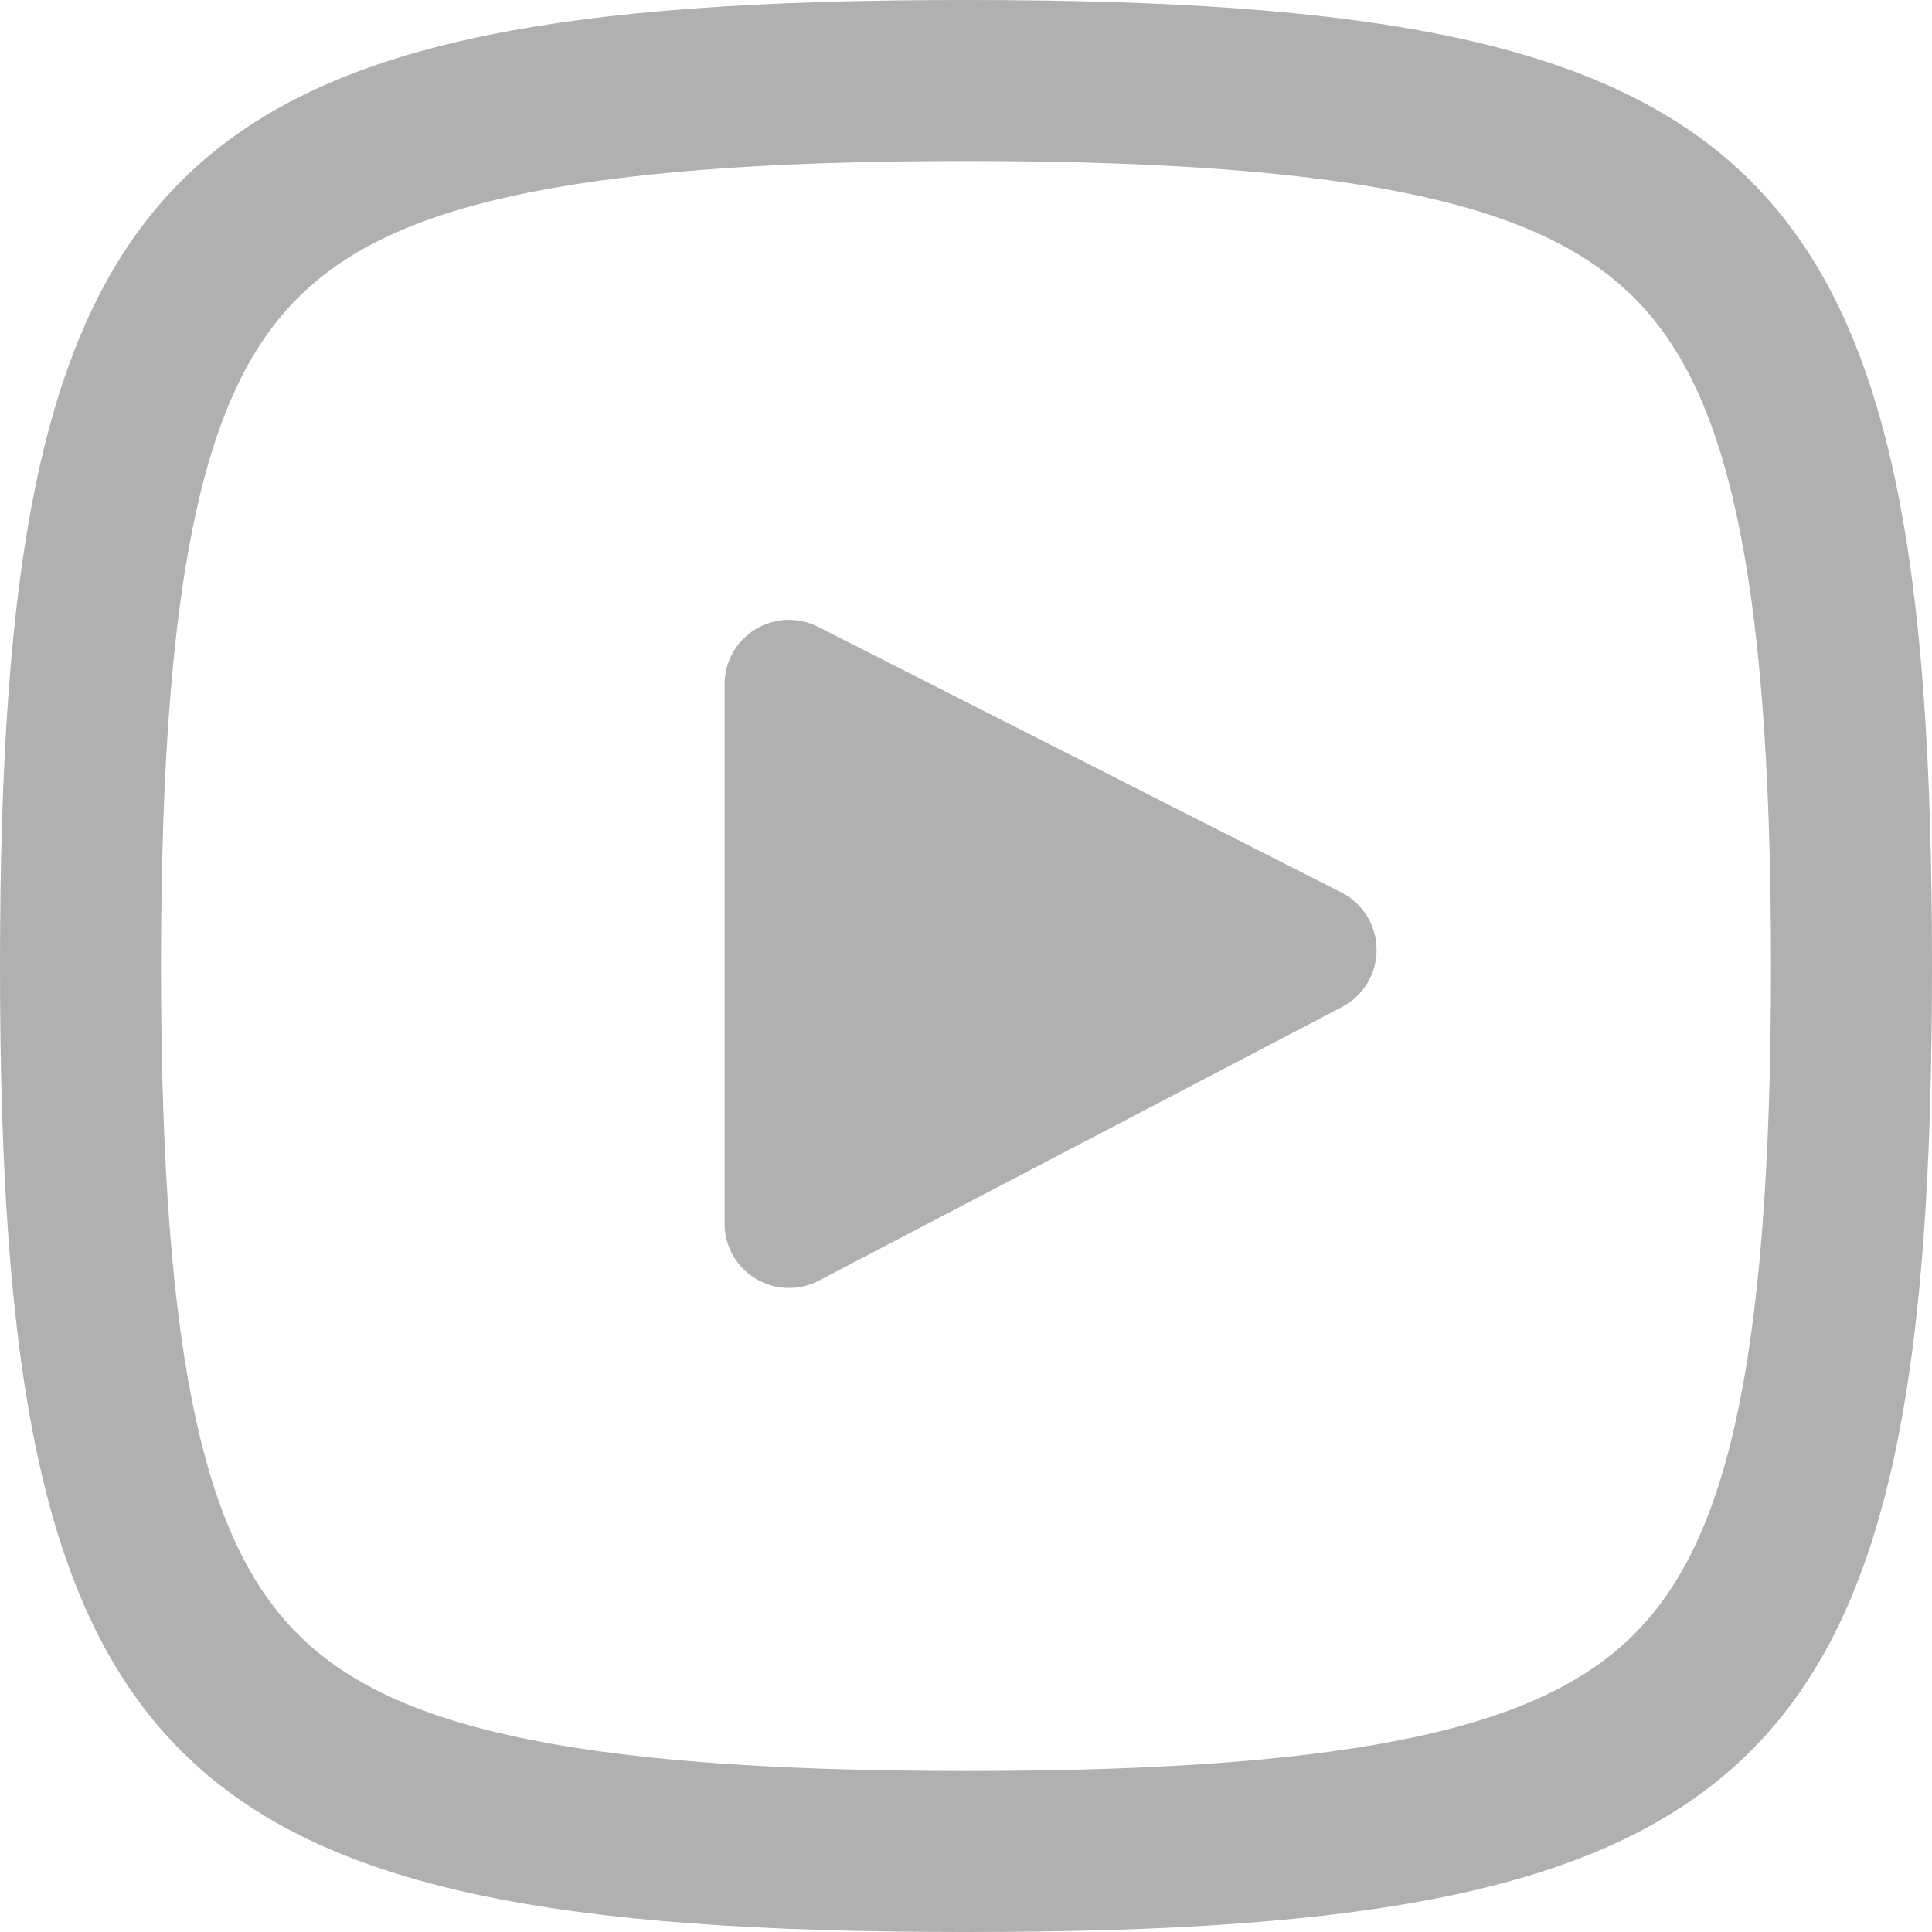
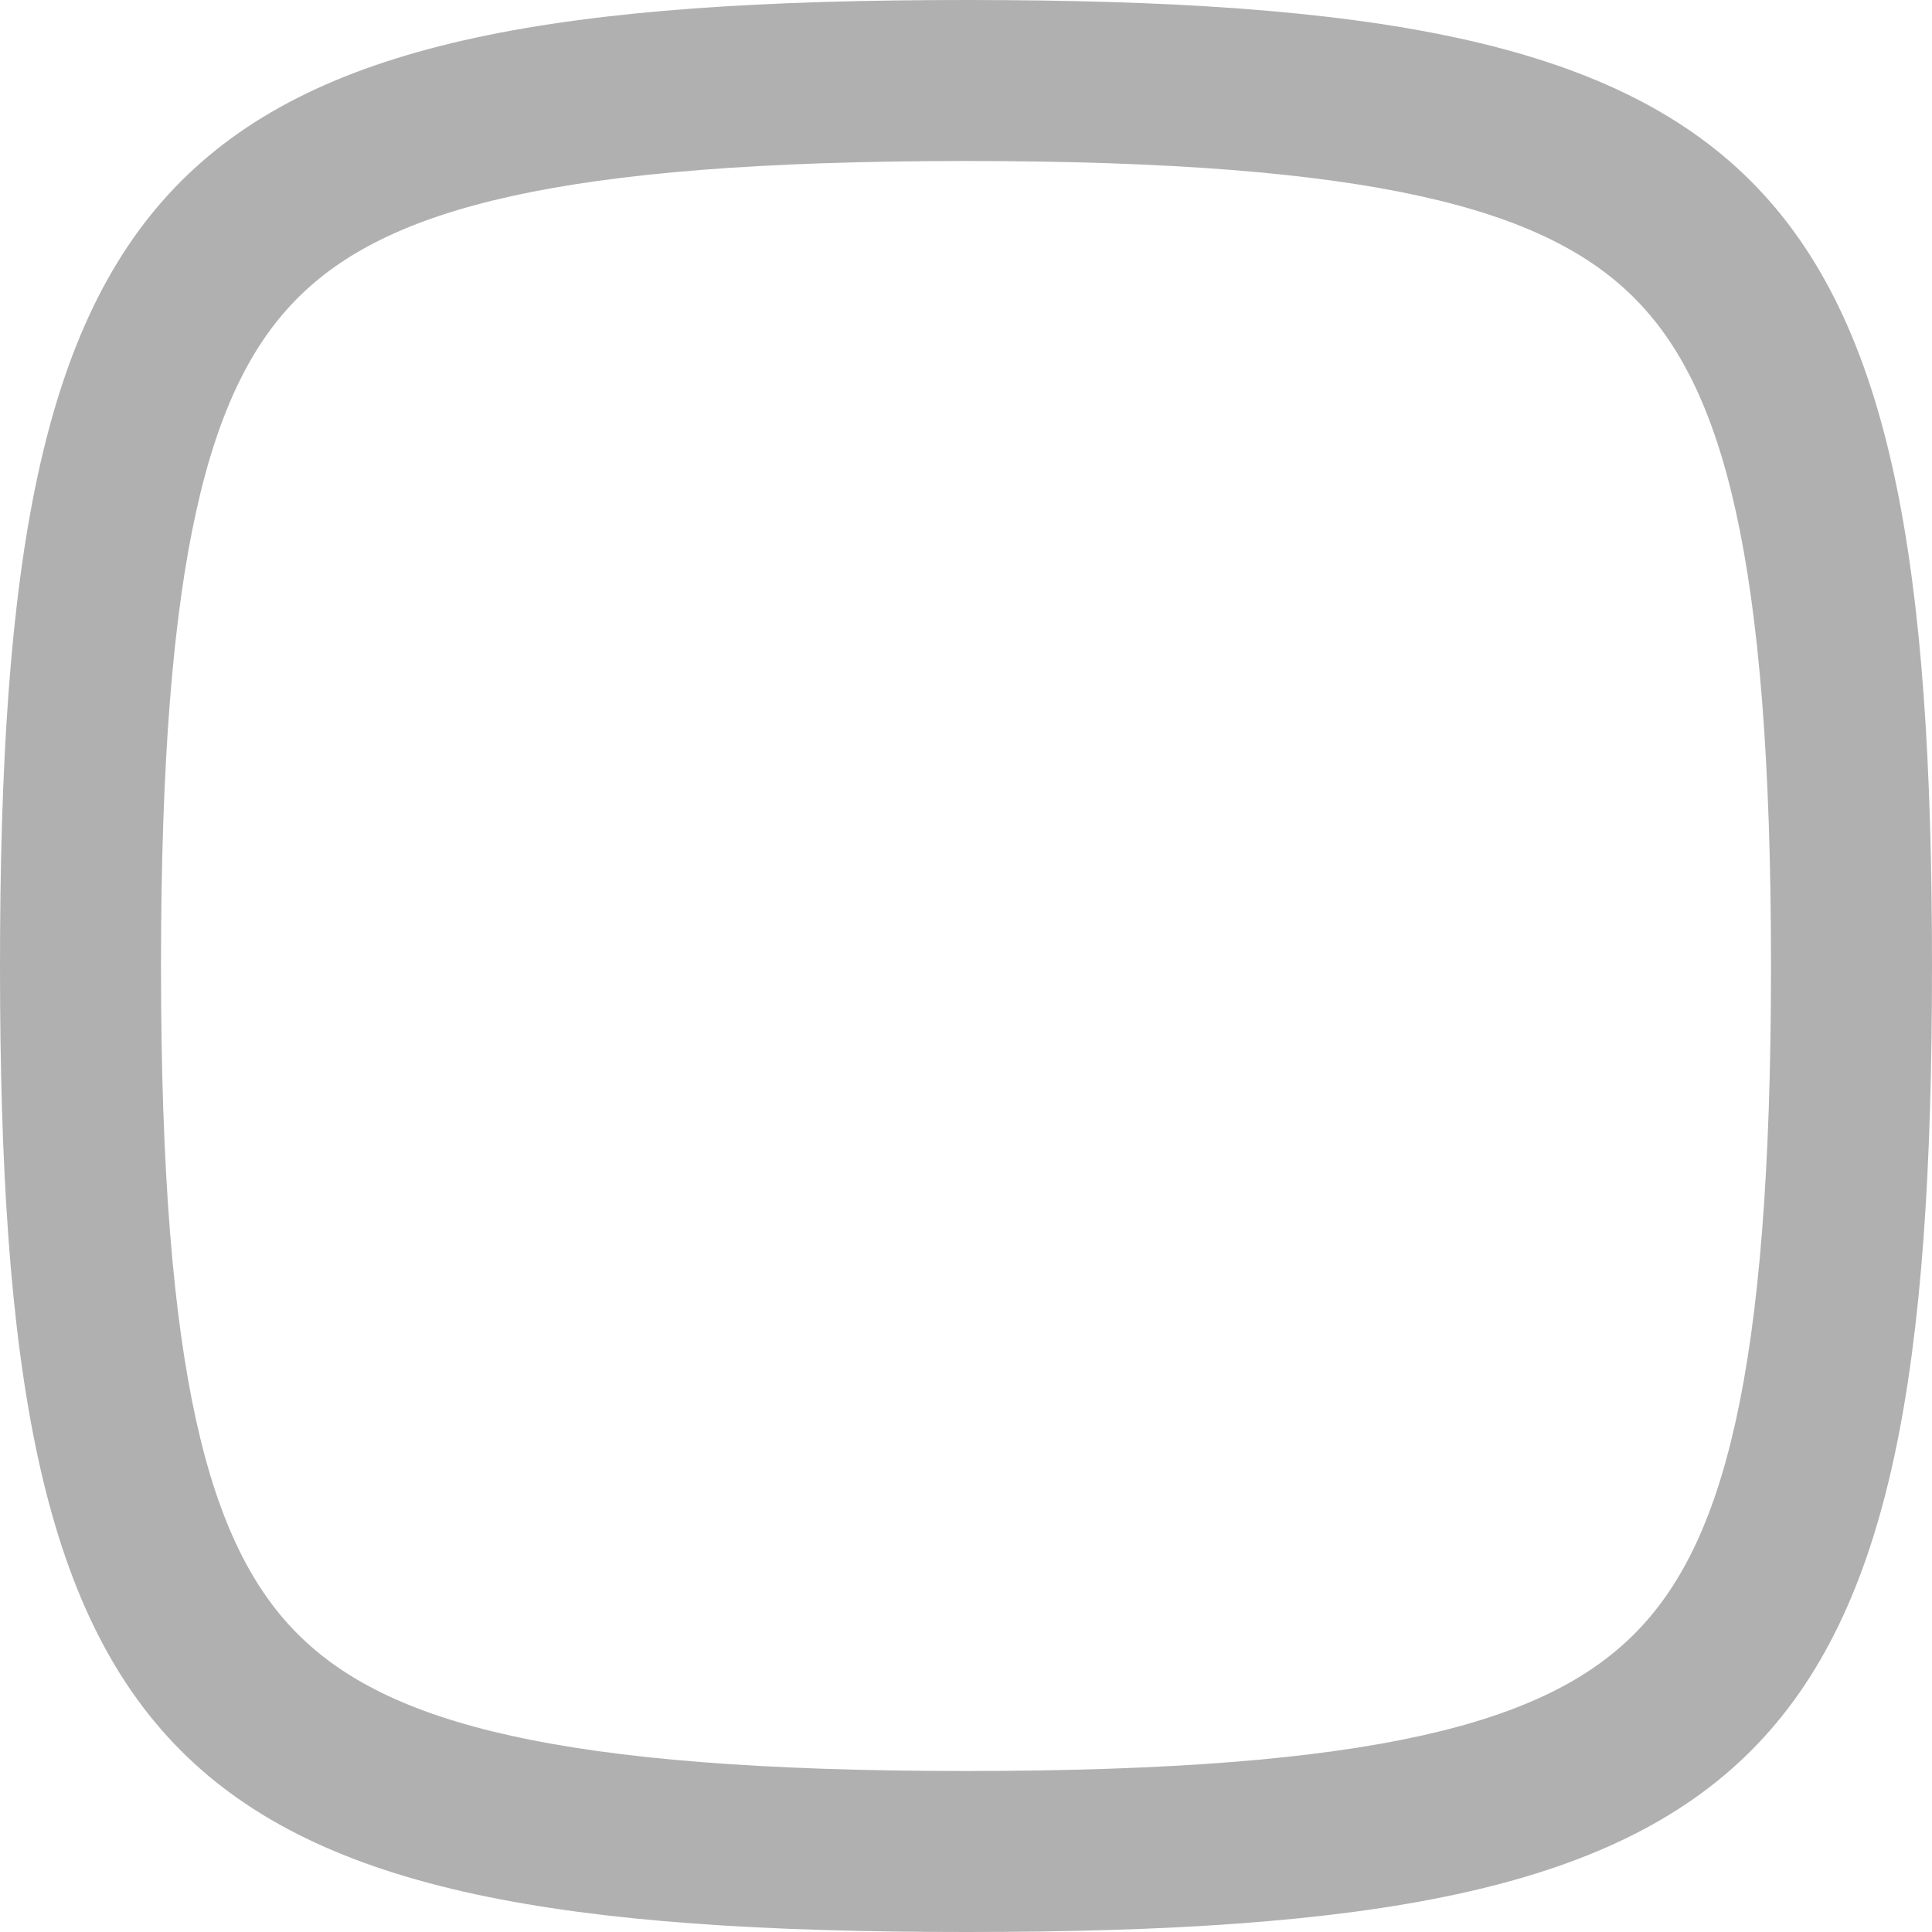
<svg xmlns="http://www.w3.org/2000/svg" width="120" height="120" viewBox="0 0 120 120" fill="none">
-   <path d="M82.431 60.771C83.094 60.424 83.508 59.736 83.504 58.987C83.499 58.238 83.077 57.555 82.409 57.216L49.909 40.716C49.289 40.401 48.55 40.431 47.958 40.794C47.365 41.158 47.004 41.804 47.004 42.499V75.999C47.004 76.699 47.37 77.347 47.968 77.71C48.567 78.072 49.311 78.096 49.931 77.771L82.431 60.771Z" fill="#B0B0B0" stroke="#B0B0B0" stroke-width="4" stroke-linejoin="round" />
  <path fill-rule="evenodd" clip-rule="evenodd" d="M60 10C85.5 10 96 13 101.5 18.5C107 24 110 34.5 110 60C110 85.5 107 96 101.5 101.5C96 107 85.5 110 60 110C34.5 110 24 107 18.5 101.5C13 96 10 85.5 10 60C10 34.5 13 24 18.5 18.5C24 13 34.5 10 60 10ZM120 60C120 10 110 0 60 0C10 0 0 10 0 60C0 110 10 120 60 120C110 120 120 110 120 60Z" fill="#B0B0B0" />
</svg>